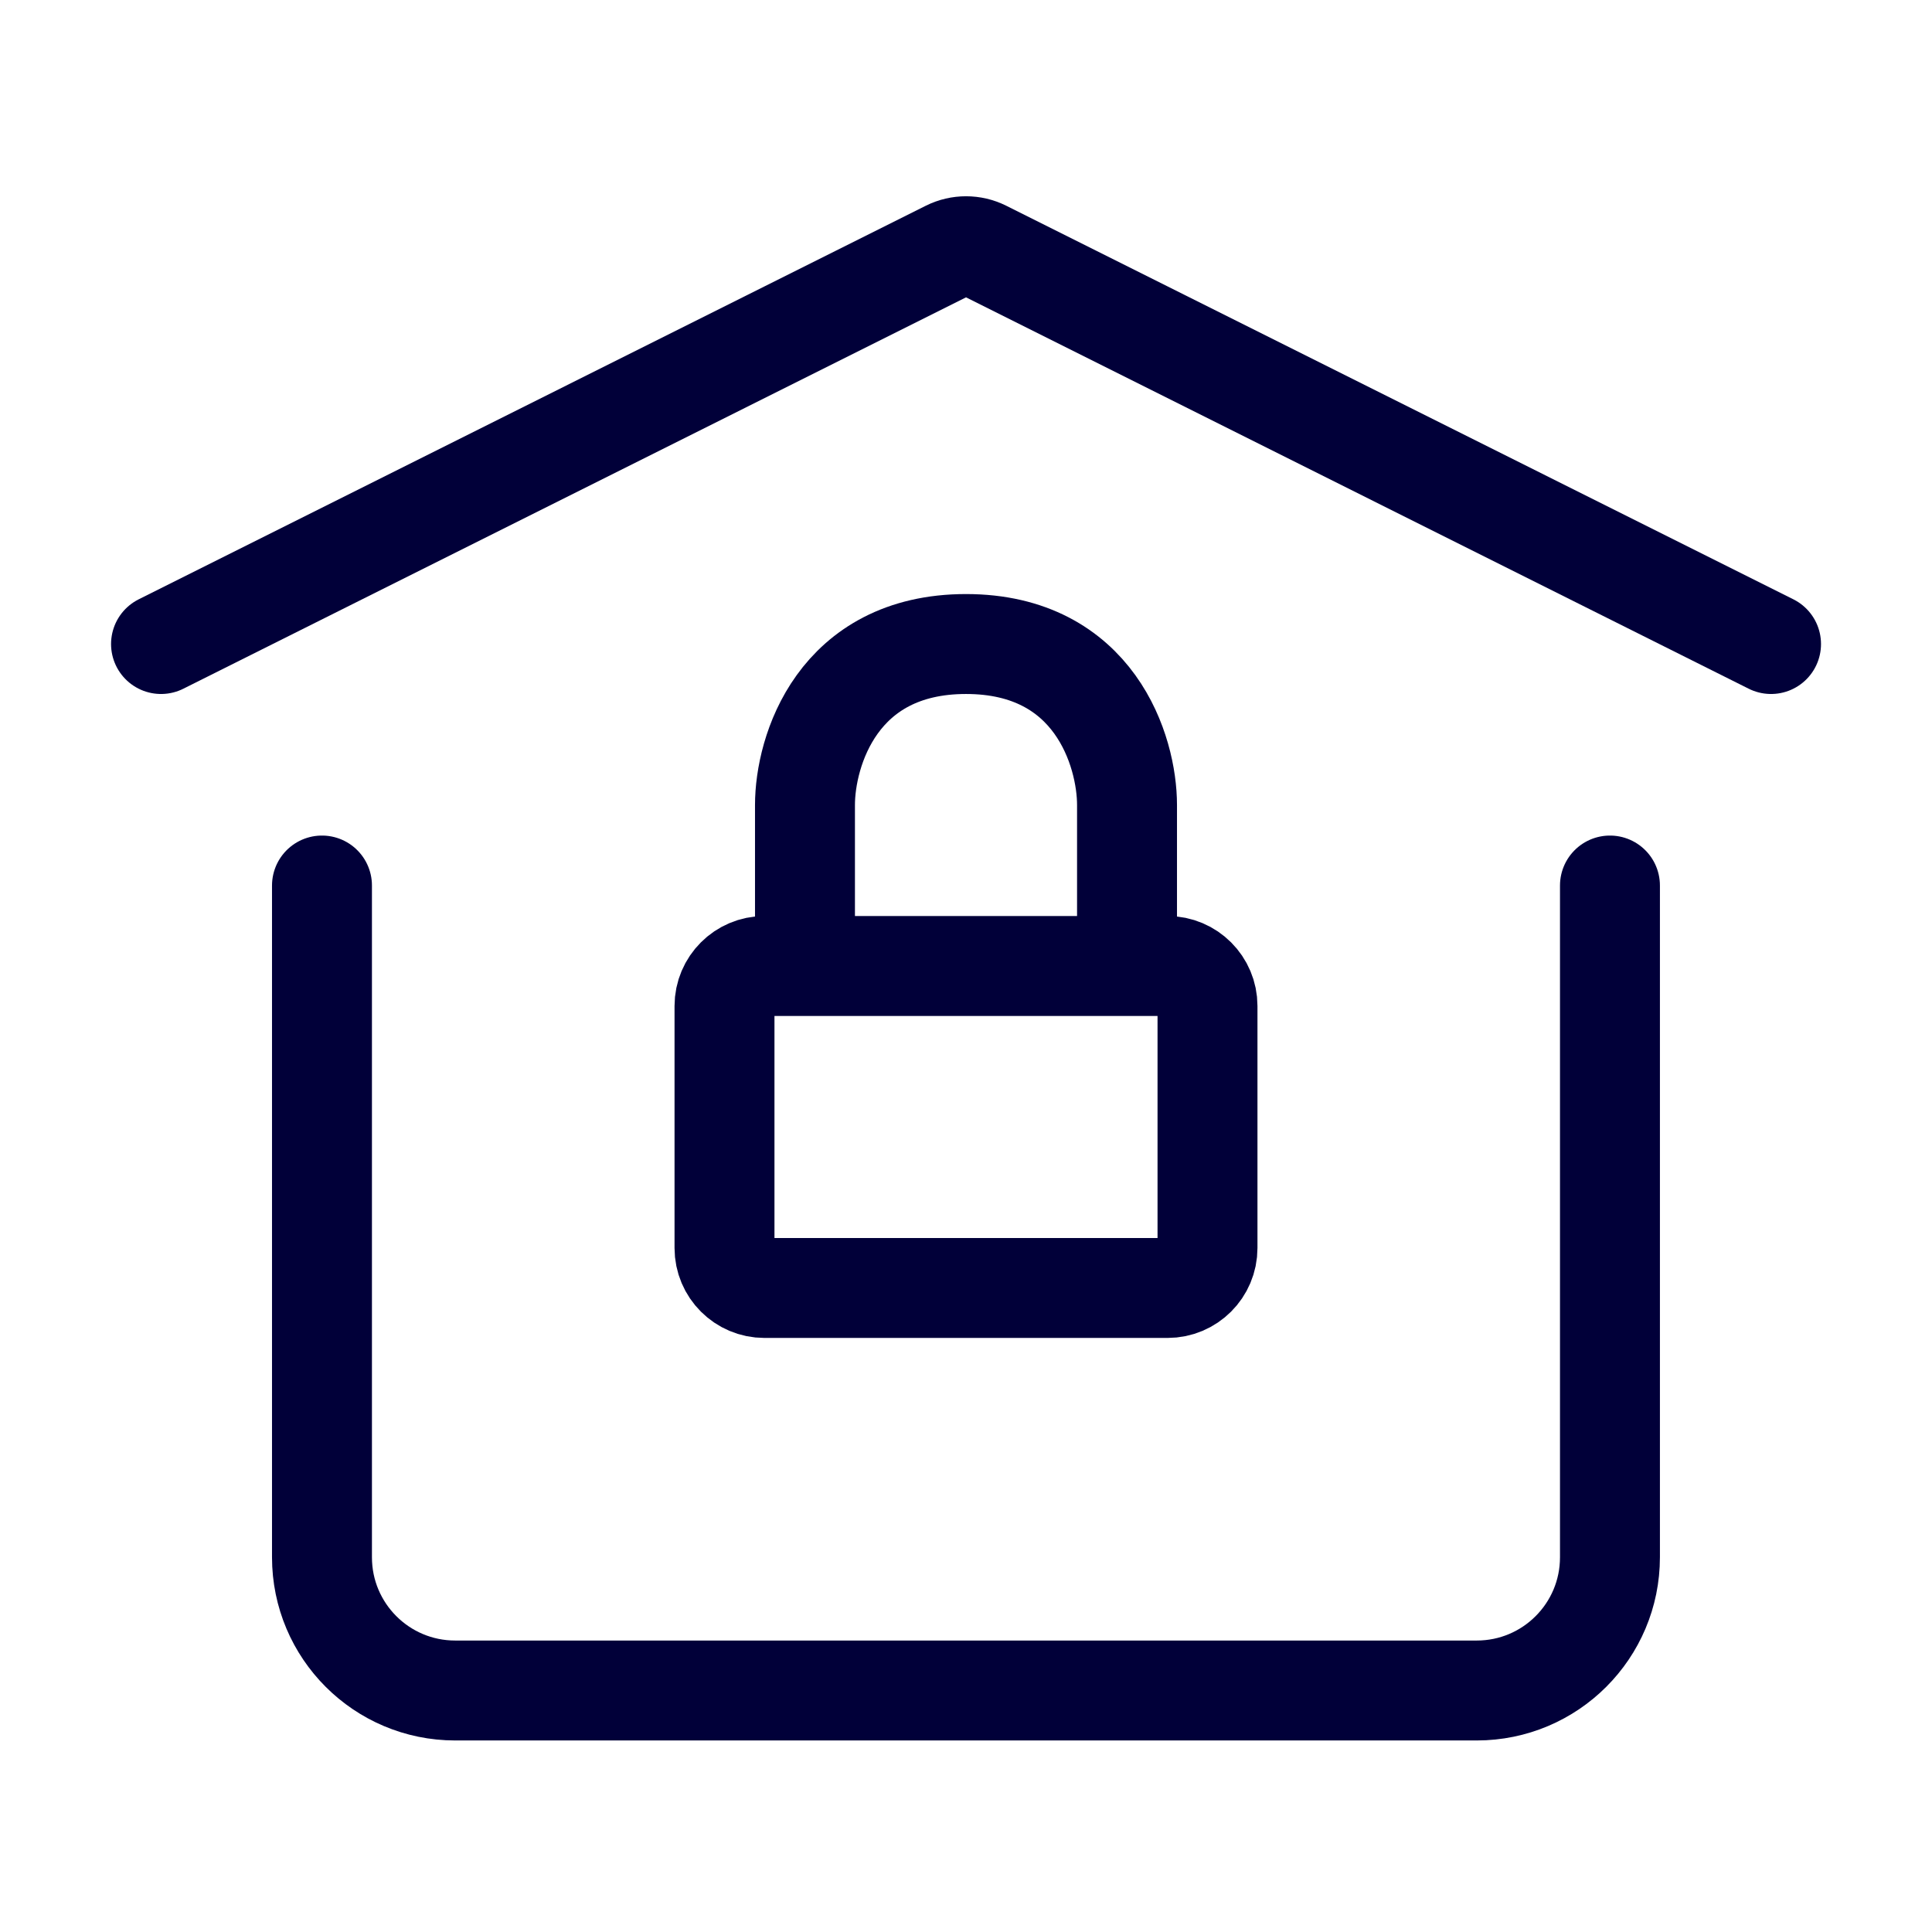
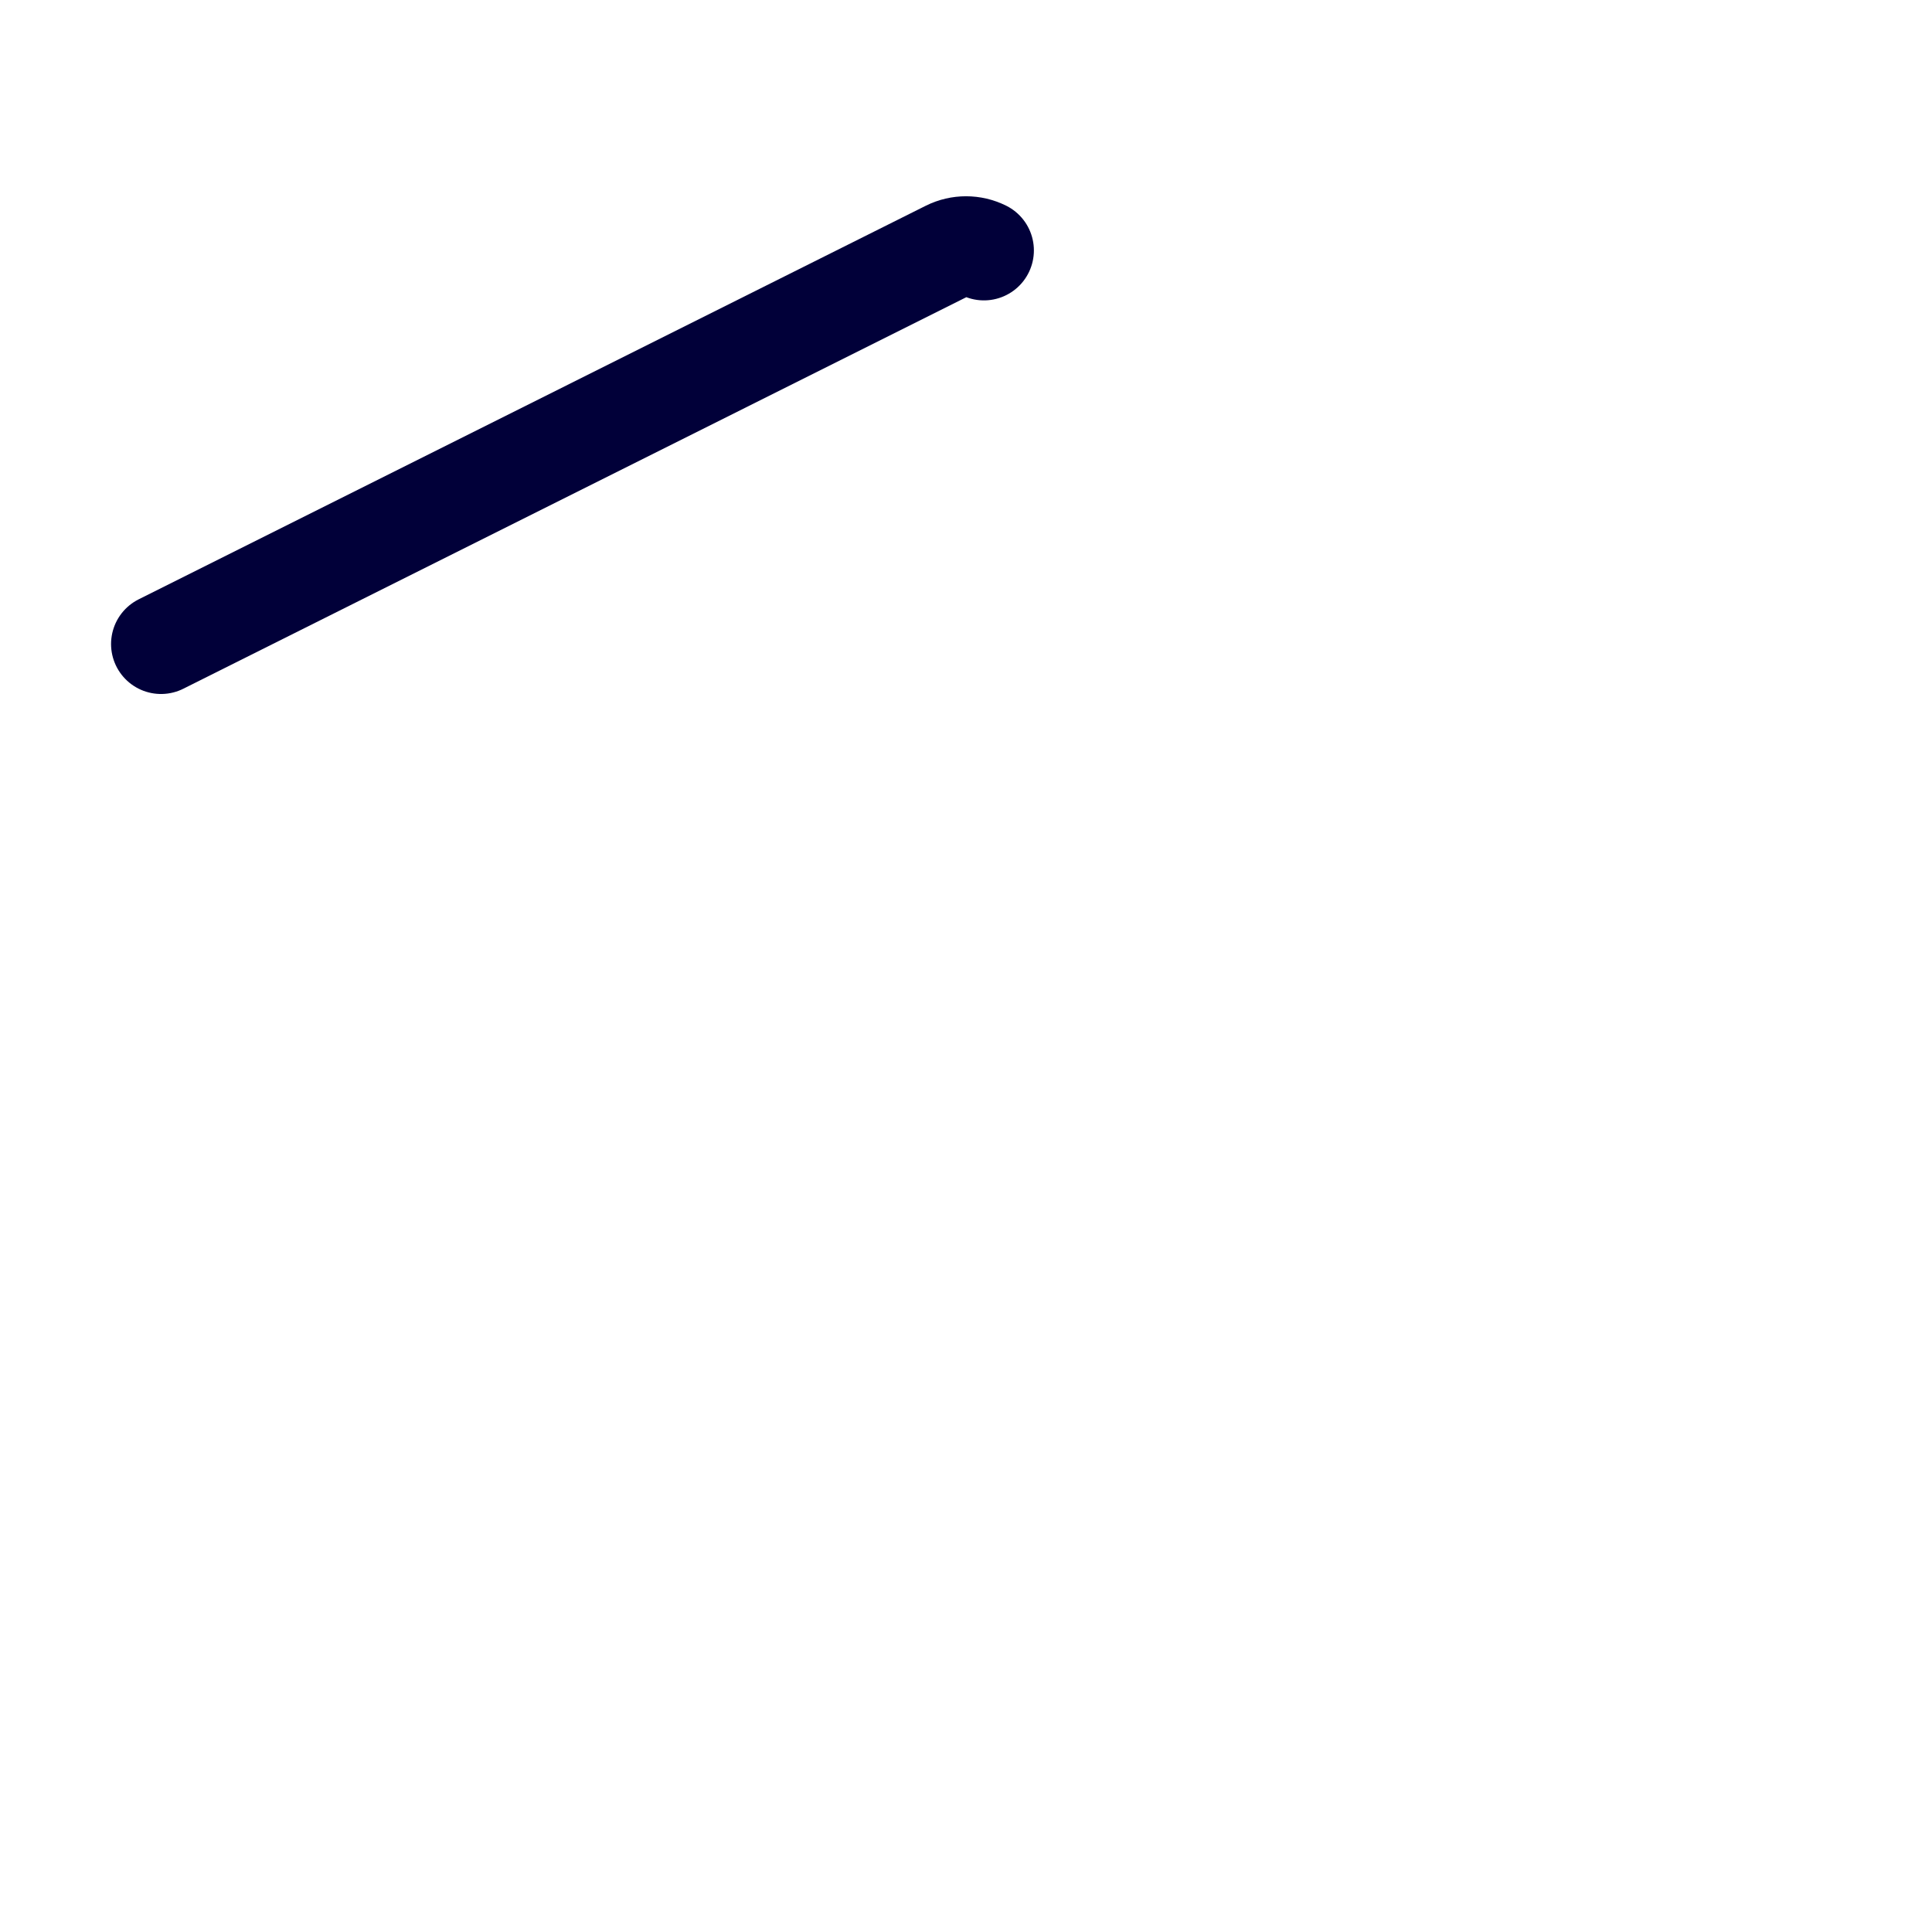
<svg xmlns="http://www.w3.org/2000/svg" width="29" height="29" viewBox="0 0 29 29" fill="none">
-   <path d="M16.917 14.5H17.525C17.856 14.5 18.125 14.769 18.125 15.1V18.733C18.125 19.065 17.856 19.333 17.525 19.333H11.475C11.144 19.333 10.875 19.065 10.875 18.733V15.1C10.875 14.769 11.144 14.5 11.475 14.5H12.083M16.917 14.5V12.083C16.917 11.278 16.433 9.667 14.5 9.667C12.567 9.667 12.083 11.278 12.083 12.083V14.5M16.917 14.5H12.083" stroke="#010039" stroke-width="1.5" stroke-linecap="round" stroke-linejoin="round" />
-   <path d="M2.417 9.667L14.232 3.759C14.401 3.675 14.6 3.675 14.769 3.759L26.584 9.667" stroke="#010039" stroke-width="1.5" stroke-linecap="round" stroke-linejoin="round" />
-   <path d="M24.166 13.292V23.375C24.166 24.48 23.271 25.375 22.166 25.375H6.833C5.728 25.375 4.833 24.48 4.833 23.375V13.292" stroke="#010039" stroke-width="1.5" stroke-linecap="round" stroke-linejoin="round" />
+   <path d="M2.417 9.667L14.232 3.759C14.401 3.675 14.6 3.675 14.769 3.759" stroke="#010039" stroke-width="1.5" stroke-linecap="round" stroke-linejoin="round" />
</svg>